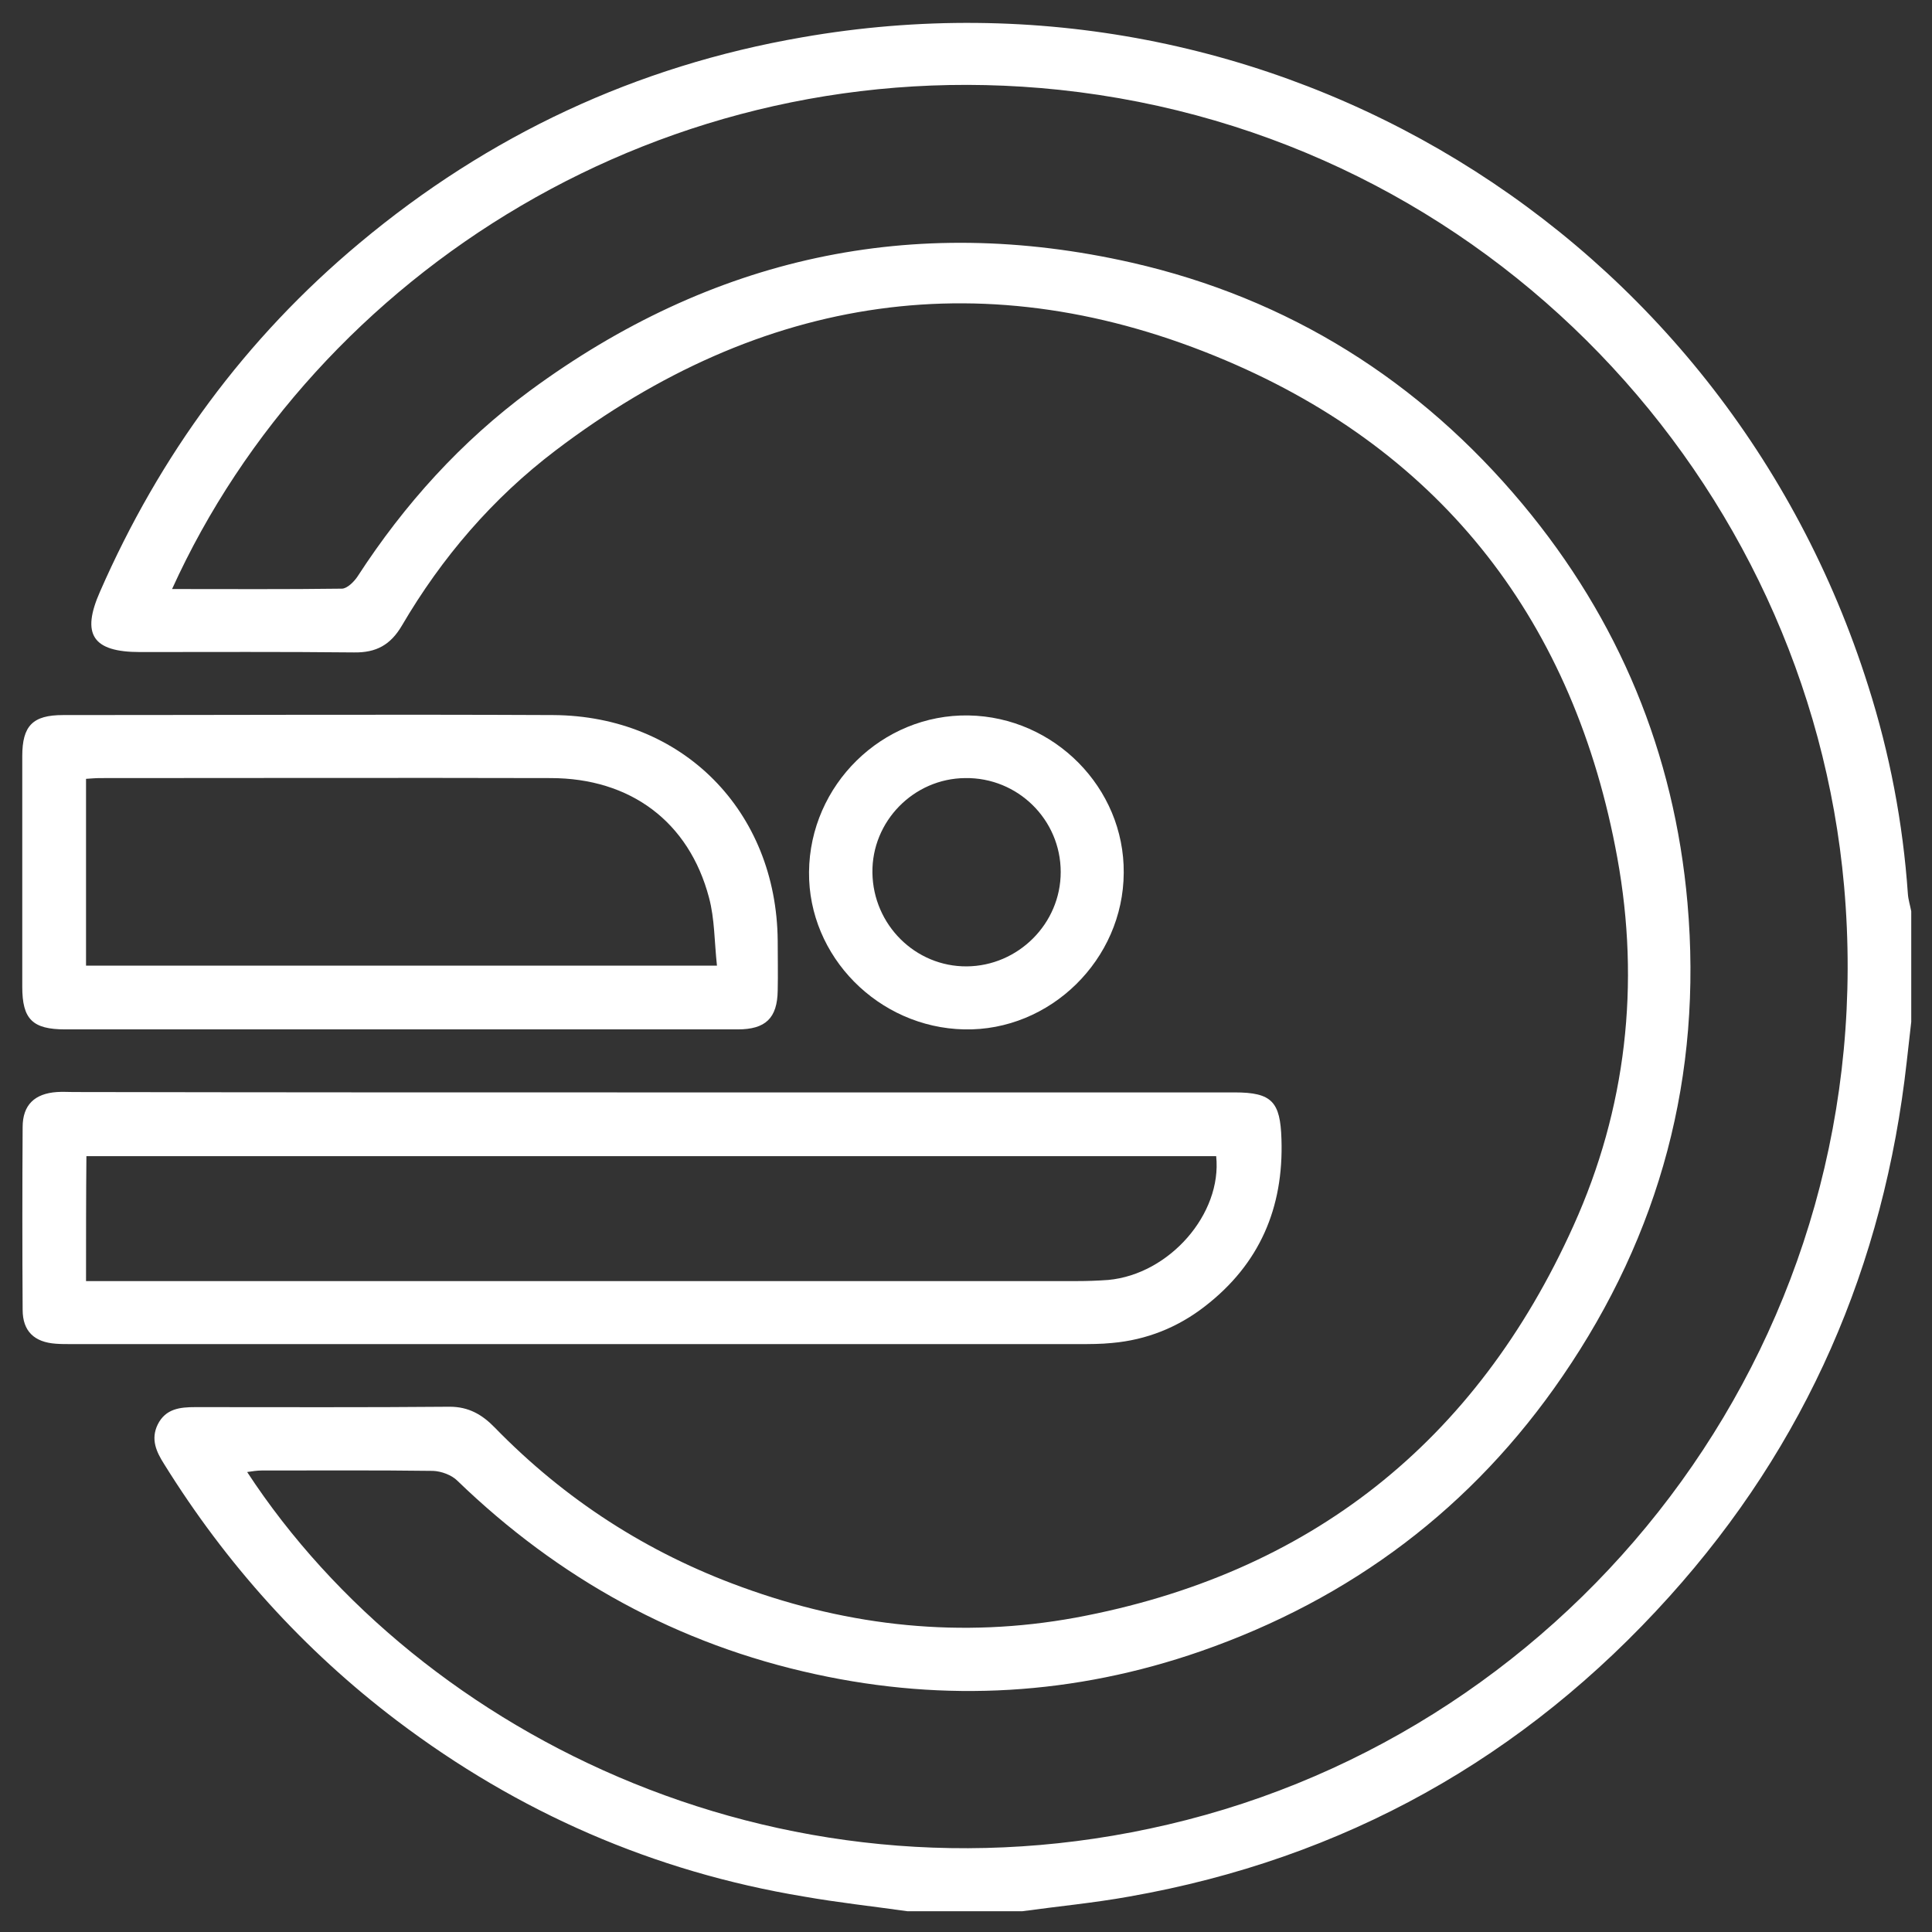
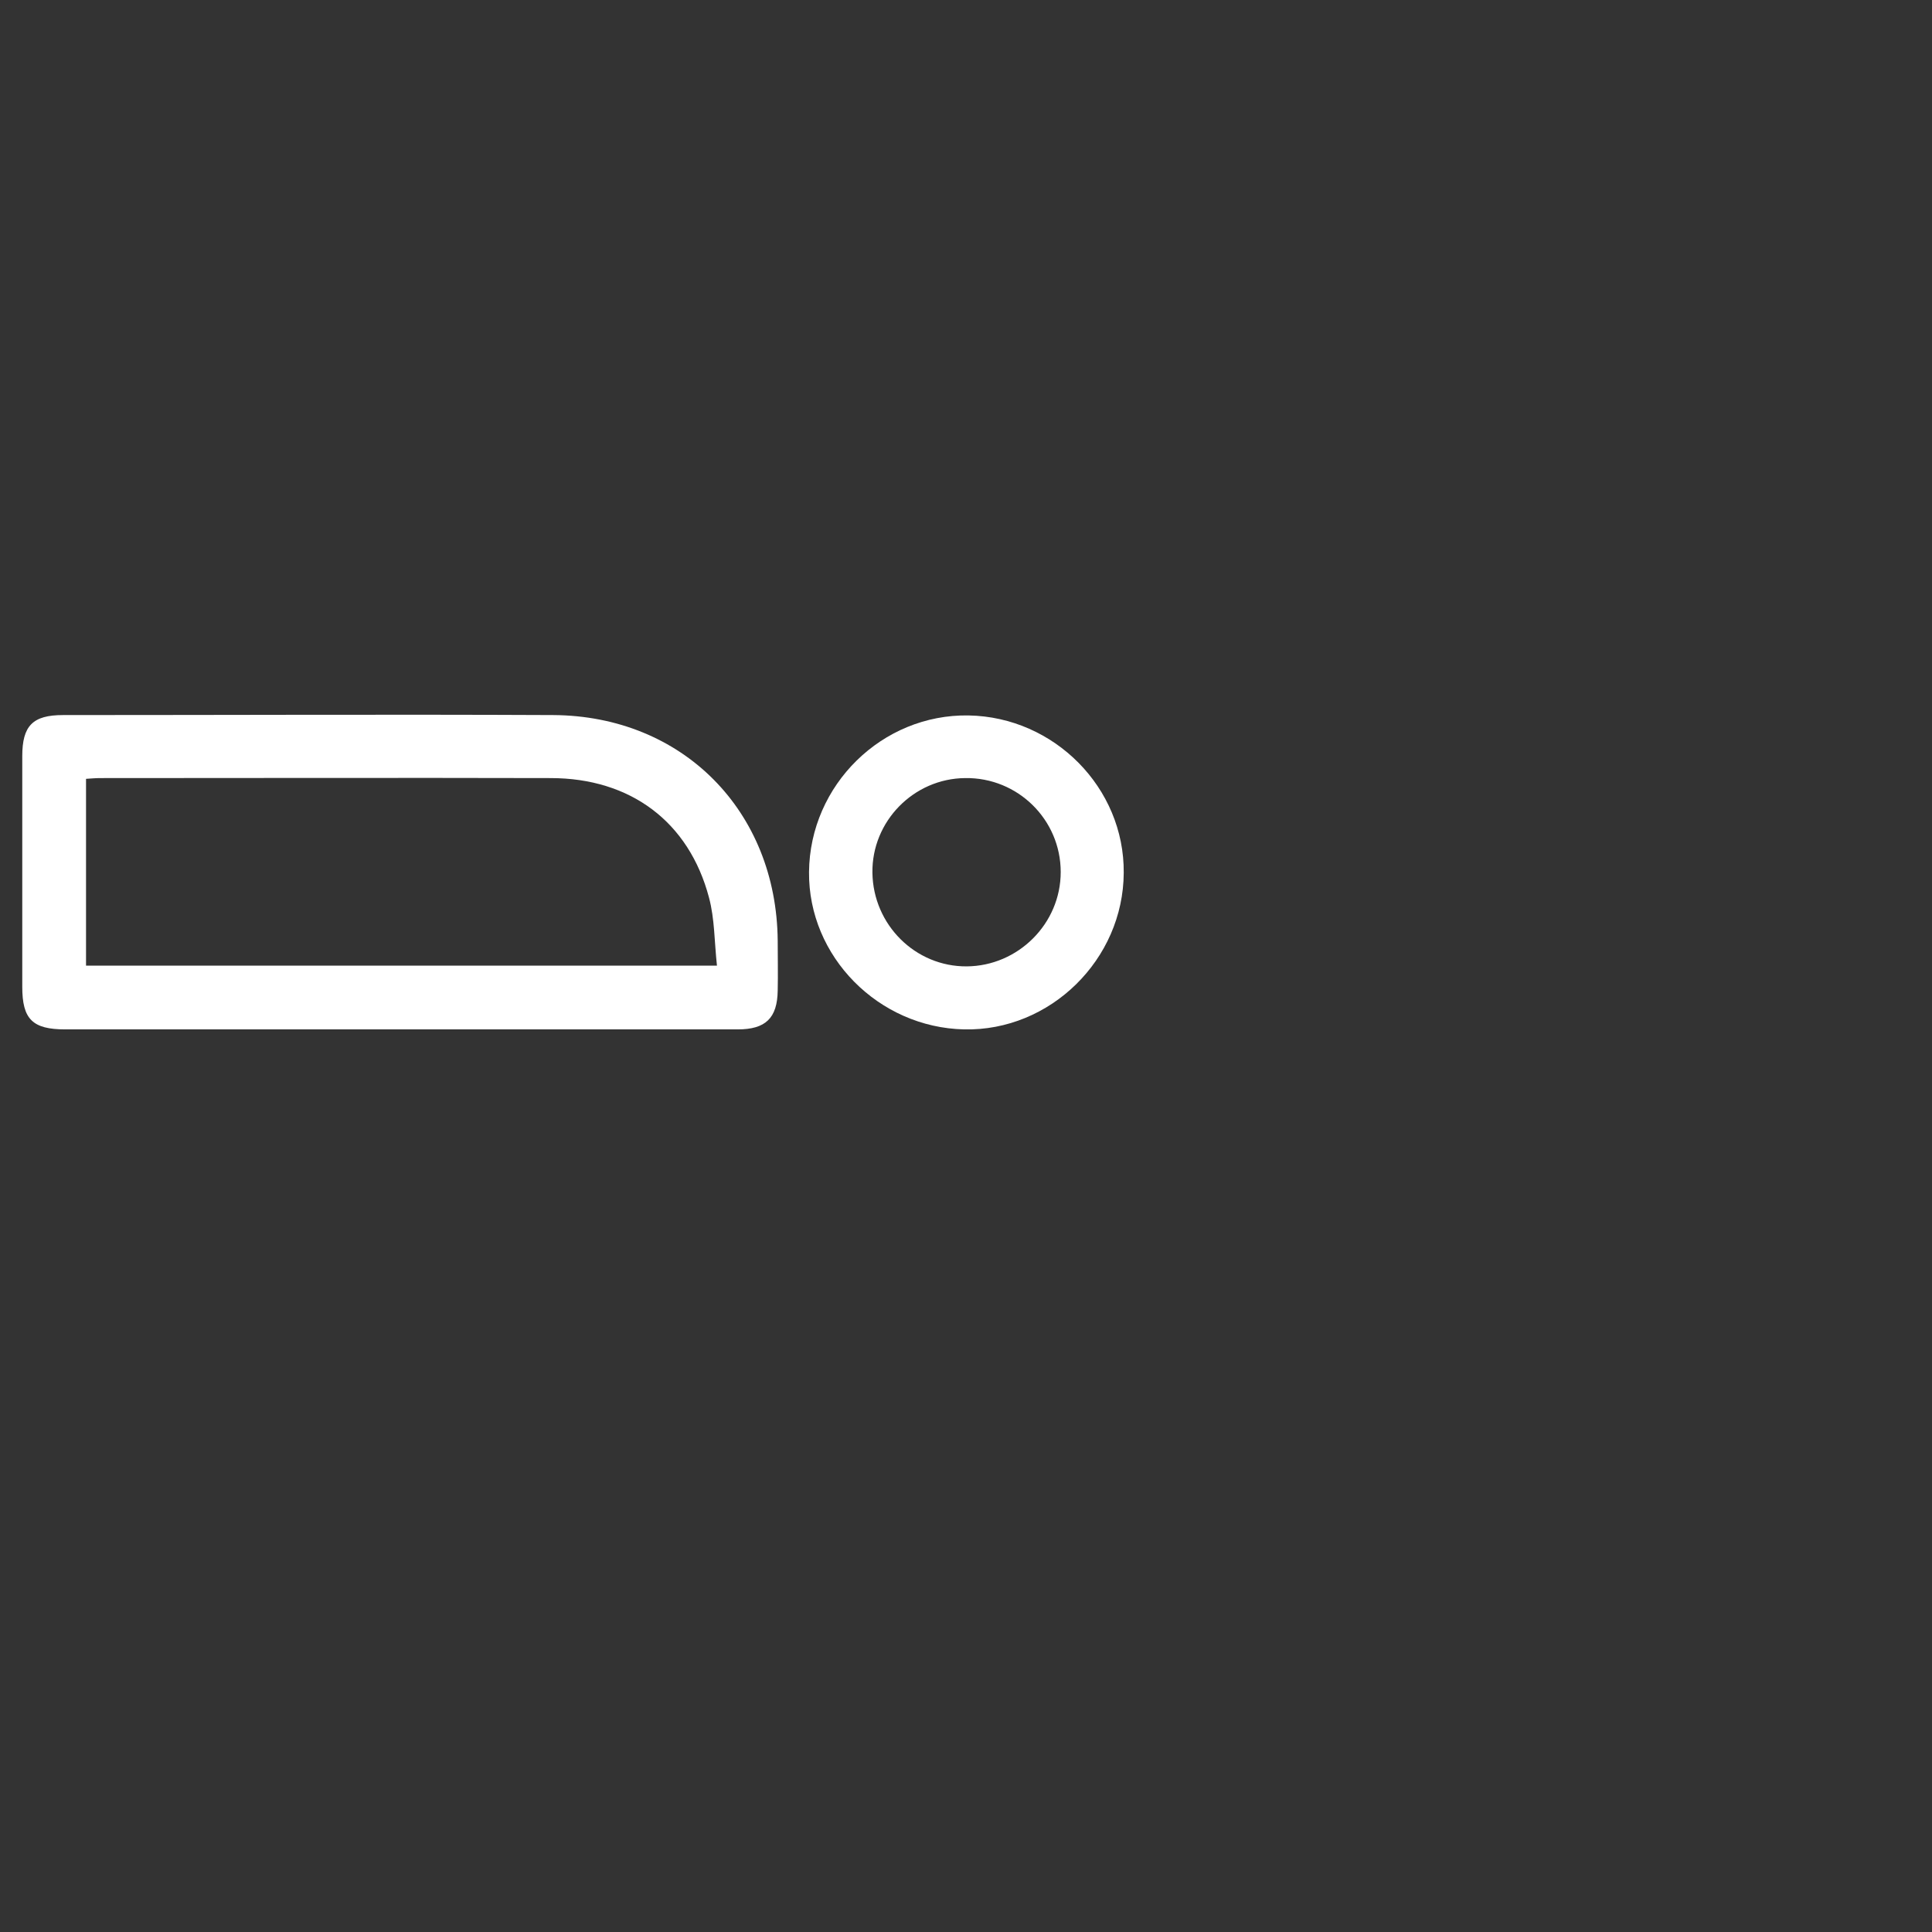
<svg xmlns="http://www.w3.org/2000/svg" version="1.1" id="Layer_1" x="0px" y="0px" viewBox="0 0 512 512" style="enable-background:new 0 0 512 512;" xml:space="preserve">
  <rect x="0" y="0" width="512" height="512" fill="#333333" stroke="none" />
  <style type="text/css">
	.st0{fill:#FFFFFF;}
</style>
  <g>
-     <path class="st0" d="M240.5,506.5c-9.2-1.3-18.4-2.3-27.5-3.9c-39.8-6.6-75.7-22.3-107.8-46.6c-24.8-18.8-45.3-41.6-61.7-68   c-2.1-3.3-3.6-6.6-1.7-10.5c2.1-4.2,5.9-4.6,10-4.6c22.5,0,45,0.1,67.4-0.1c5,0,8.6,2.1,11.9,5.5c18.6,19.1,40.4,33.2,65.5,42.3   c28.8,10.5,58.3,13.6,88.4,8.1c62.1-11.5,106.2-46.6,132-103.9c14-31,17.7-64,11.6-97.5C417.3,165.2,382.6,120,324.8,95.5   c-63-26.7-123-17.6-177.6,23.9c-16.6,12.6-30.1,28.3-40.7,46.4c-3,5.1-6.8,7.2-12.7,7.1c-18.9-0.2-37.8-0.1-56.7-0.1   c-12.6,0-15.6-4.7-10.6-16C42.3,120.7,65,89.7,95.3,64.4c34.2-28.6,73.3-46.9,117.2-54.5C337-11.9,457,61.1,495.1,181.8   c5.7,17.9,9.2,36.3,10.5,55c0.1,1.6,0.6,3.1,0.9,4.7c0,9.8,0,19.6,0,29.3c-0.4,3.5-0.8,7-1.2,10.6c-6,53.9-26.6,101.4-62.9,141.7   c-38.5,42.8-86.3,69.5-143.1,79.5c-9.4,1.7-19,2.6-28.4,3.9C260.7,506.5,250.6,506.5,240.5,506.5z M45.6,156.1   c15.5,0,30.2,0.1,45-0.1c1.4,0,3.3-1.9,4.2-3.3c12.4-19.1,27.4-35.7,45.7-49.2c48-35.3,101.2-47.1,159.4-33.9   c41.7,9.5,76.3,31.3,103.6,64c25.5,30.6,40.2,65.9,43.7,105.7c4,45.7-7.2,87.6-33.1,125.4c-23.8,34.8-56,59-95.9,72.9   c-33.4,11.6-67.6,13.6-102,6.1c-36.5-7.9-68.1-25.3-95-51.3c-1.5-1.5-4.2-2.5-6.4-2.6c-15.1-0.2-30.3-0.1-45.5-0.1   c-1.2,0-2.4,0.2-3.8,0.4c45.9,70.2,144.3,119.1,249,92.2c106.8-27.4,184.7-129.4,174.2-247.5c-9.5-107-94-198.9-208-211   C176,12.8,83.5,72.6,45.6,156.1z" />
-     <path class="st0" d="M172.8,289.5c51.5,0,102.9,0,154.4,0c9.9,0,12.1,2.5,12.4,12.4c0.6,18.2-5.8,33.1-20.3,44.3   c-7.2,5.6-15.5,8.9-24.6,9.7c-2.9,0.3-5.9,0.3-8.8,0.3c-89.1,0-178.1,0-267.2,0c-1.3,0-2.6,0-3.9-0.1c-5.7-0.4-8.8-3.3-8.8-9   c-0.1-16.1-0.1-32.2,0-48.4c0-5.9,3.2-8.9,9.1-9.3c1.5-0.1,2.9,0,4.4,0C70.5,289.5,121.7,289.5,172.8,289.5z M22.8,339.5   c2.3,0,4.2,0,6.1,0c85.5,0,171,0,256.5,0c2.8,0,5.5-0.1,8.3-0.3c16.2-1.5,30.2-17.5,28.6-32.8c-99.7,0-199.4,0-299.4,0   C22.8,317.3,22.8,328,22.8,339.5z" />
    <path class="st0" d="M105.7,272.8c-29.5,0-58.9,0-88.4,0c-8.7,0-11.4-2.7-11.4-11.3c0-20.4,0-40.7,0-61.1c0-8.1,2.8-10.9,10.8-10.9   c43.3,0,86.6-0.2,129.9,0c34.3,0.2,59.2,25.4,59.5,59.8c0,4.4,0.1,8.8,0,13.2c-0.1,7.3-3.2,10.3-10.6,10.3   C165.6,272.8,135.7,272.8,105.7,272.8z M190,255.9c-0.7-6.5-0.6-12.4-2.1-18c-5.3-20.1-20.8-31.7-42-31.7c-39.7-0.1-79.4,0-119.2,0   c-1.3,0-2.5,0.1-3.9,0.2c0,16.7,0,33,0,49.5C78.4,255.9,133.7,255.9,190,255.9z" />
    <path class="st0" d="M256.7,189.6c22.7,0.4,41.3,19.2,41.1,41.7c-0.1,23-19.5,42-42.3,41.5c-22.7-0.5-41.3-19.3-41.1-41.7   C214.6,208,233.8,189.2,256.7,189.6z M256.2,256.1c13.6-0.1,24.9-11.3,24.9-25c0-13.9-11.4-25.1-25.3-24.9   c-13.7,0.1-24.8,11.5-24.6,25.1C231.4,245.1,242.6,256.2,256.2,256.1z" />
  </g>
</svg>